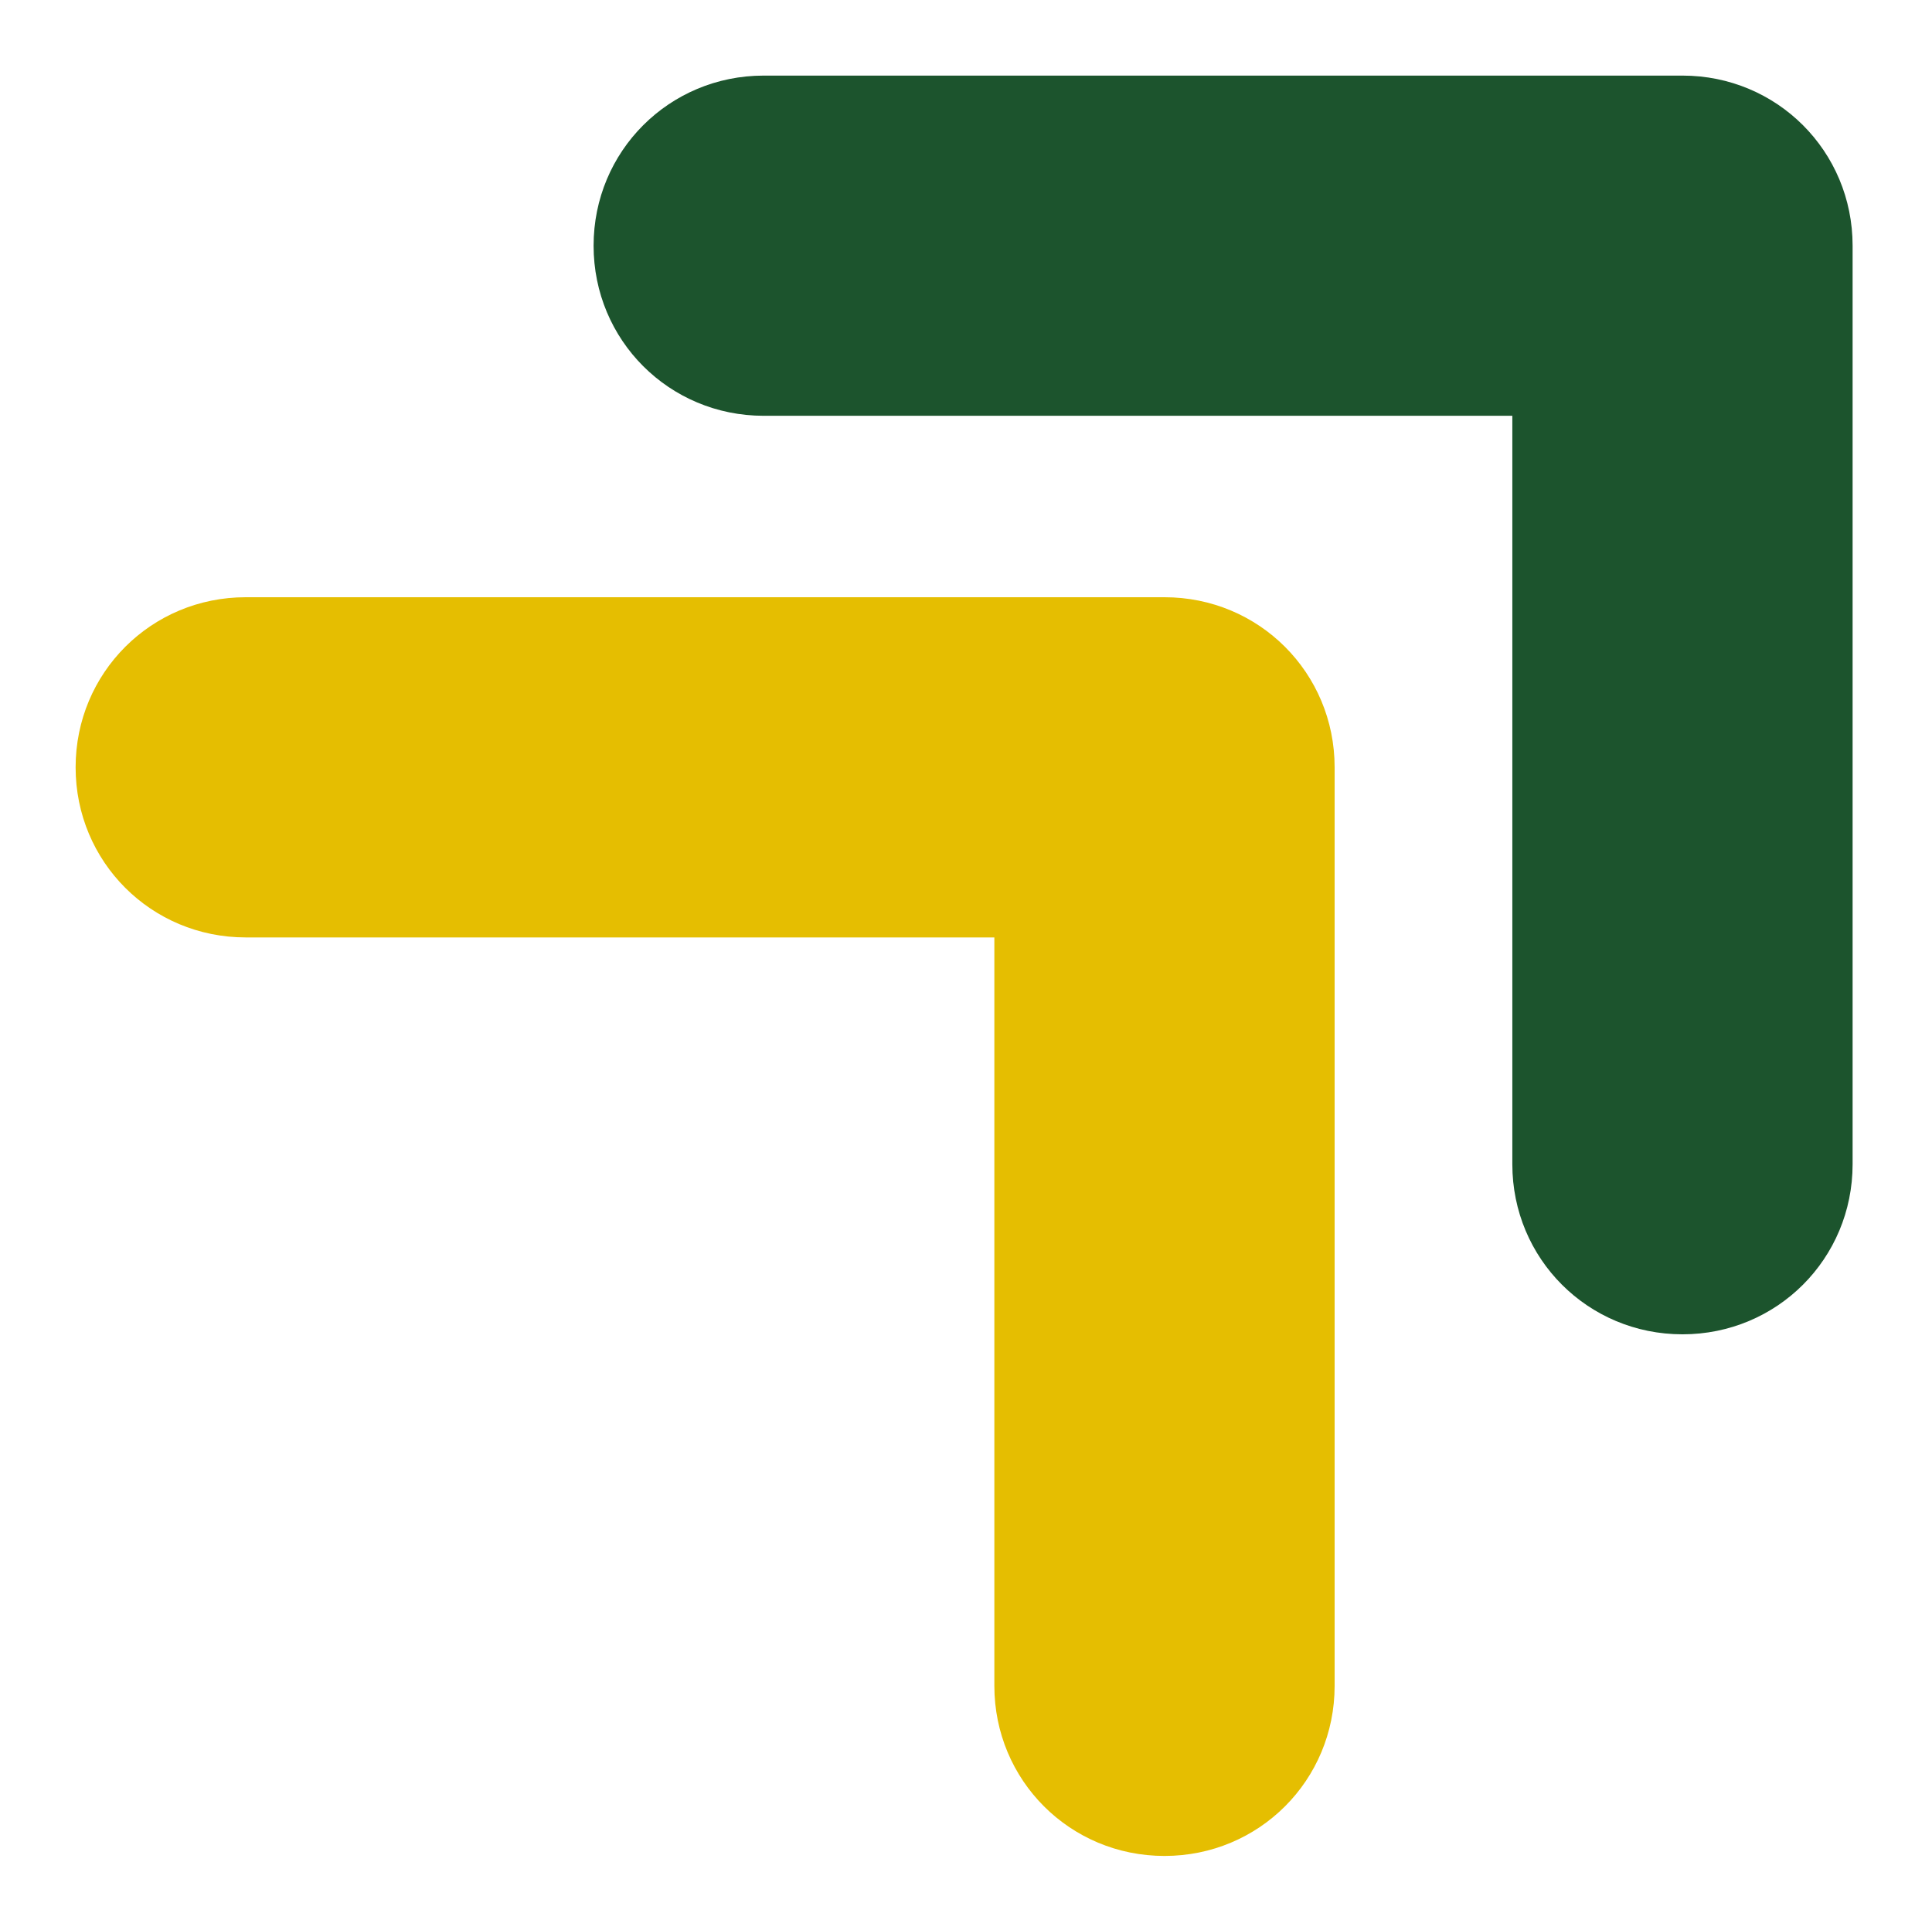
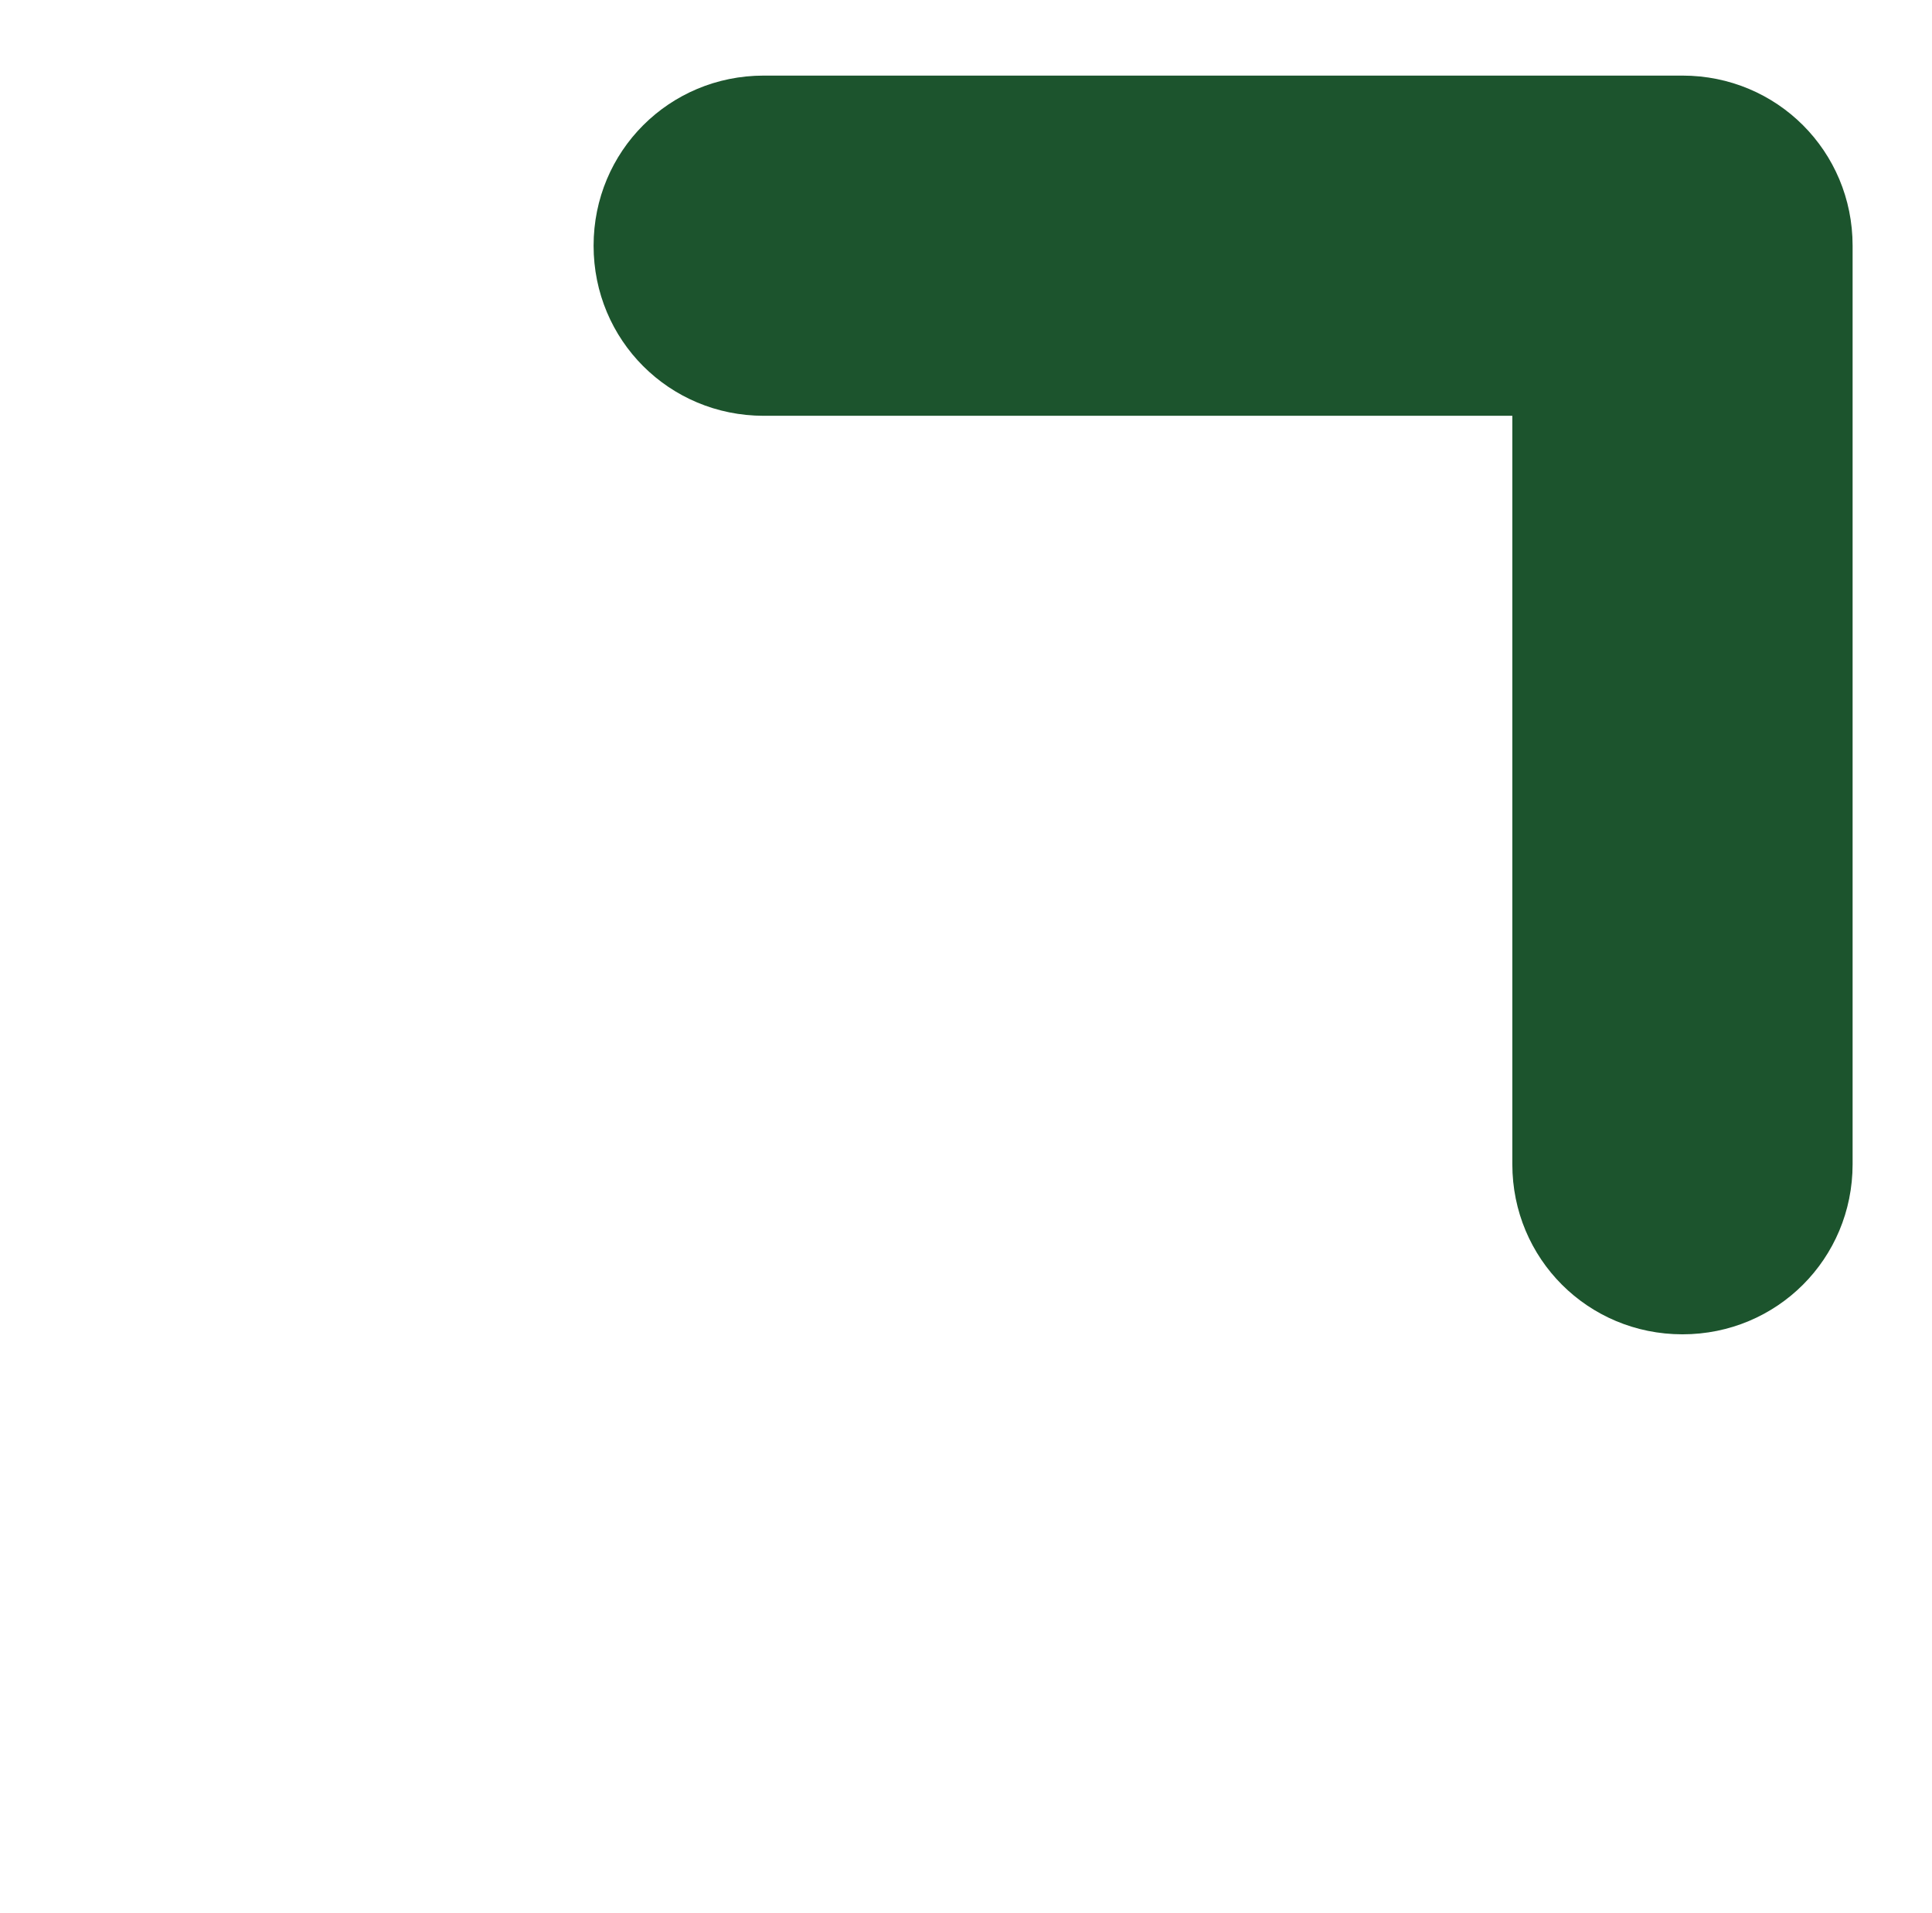
<svg xmlns="http://www.w3.org/2000/svg" version="1.1" id="Ebene_1" x="0px" y="0px" viewBox="0 0 51.1 50.6" style="enable-background:new 0 0 51.1 50.6;" xml:space="preserve">
  <style type="text/css">
	.st0{fill:#E5BE01;}
	.st1{fill:#1C542D;}
</style>
  <g>
-     <path class="st0" d="M30.8,49.1c-2.5,0-4.5-2-4.5-4.5V24.8H6.5c-2.5,0-4.5-2-4.5-4.5s2-4.5,4.5-4.5h24.3c2.5,0,4.5,2,4.5,4.5v24.3   C35.3,47.1,33.3,49.1,30.8,49.1z" />
-   </g>
+     </g>
  <g>
    <g>
      <path class="st1" d="M44.5,35.3c-2.5,0-4.5-2-4.5-4.5V11H20.2c-2.5,0-4.5-2-4.5-4.5s2-4.5,4.5-4.5h24.3C47,2,49,4,49,6.5v24.3    C49,33.3,47,35.3,44.5,35.3z" />
    </g>
  </g>
</svg>